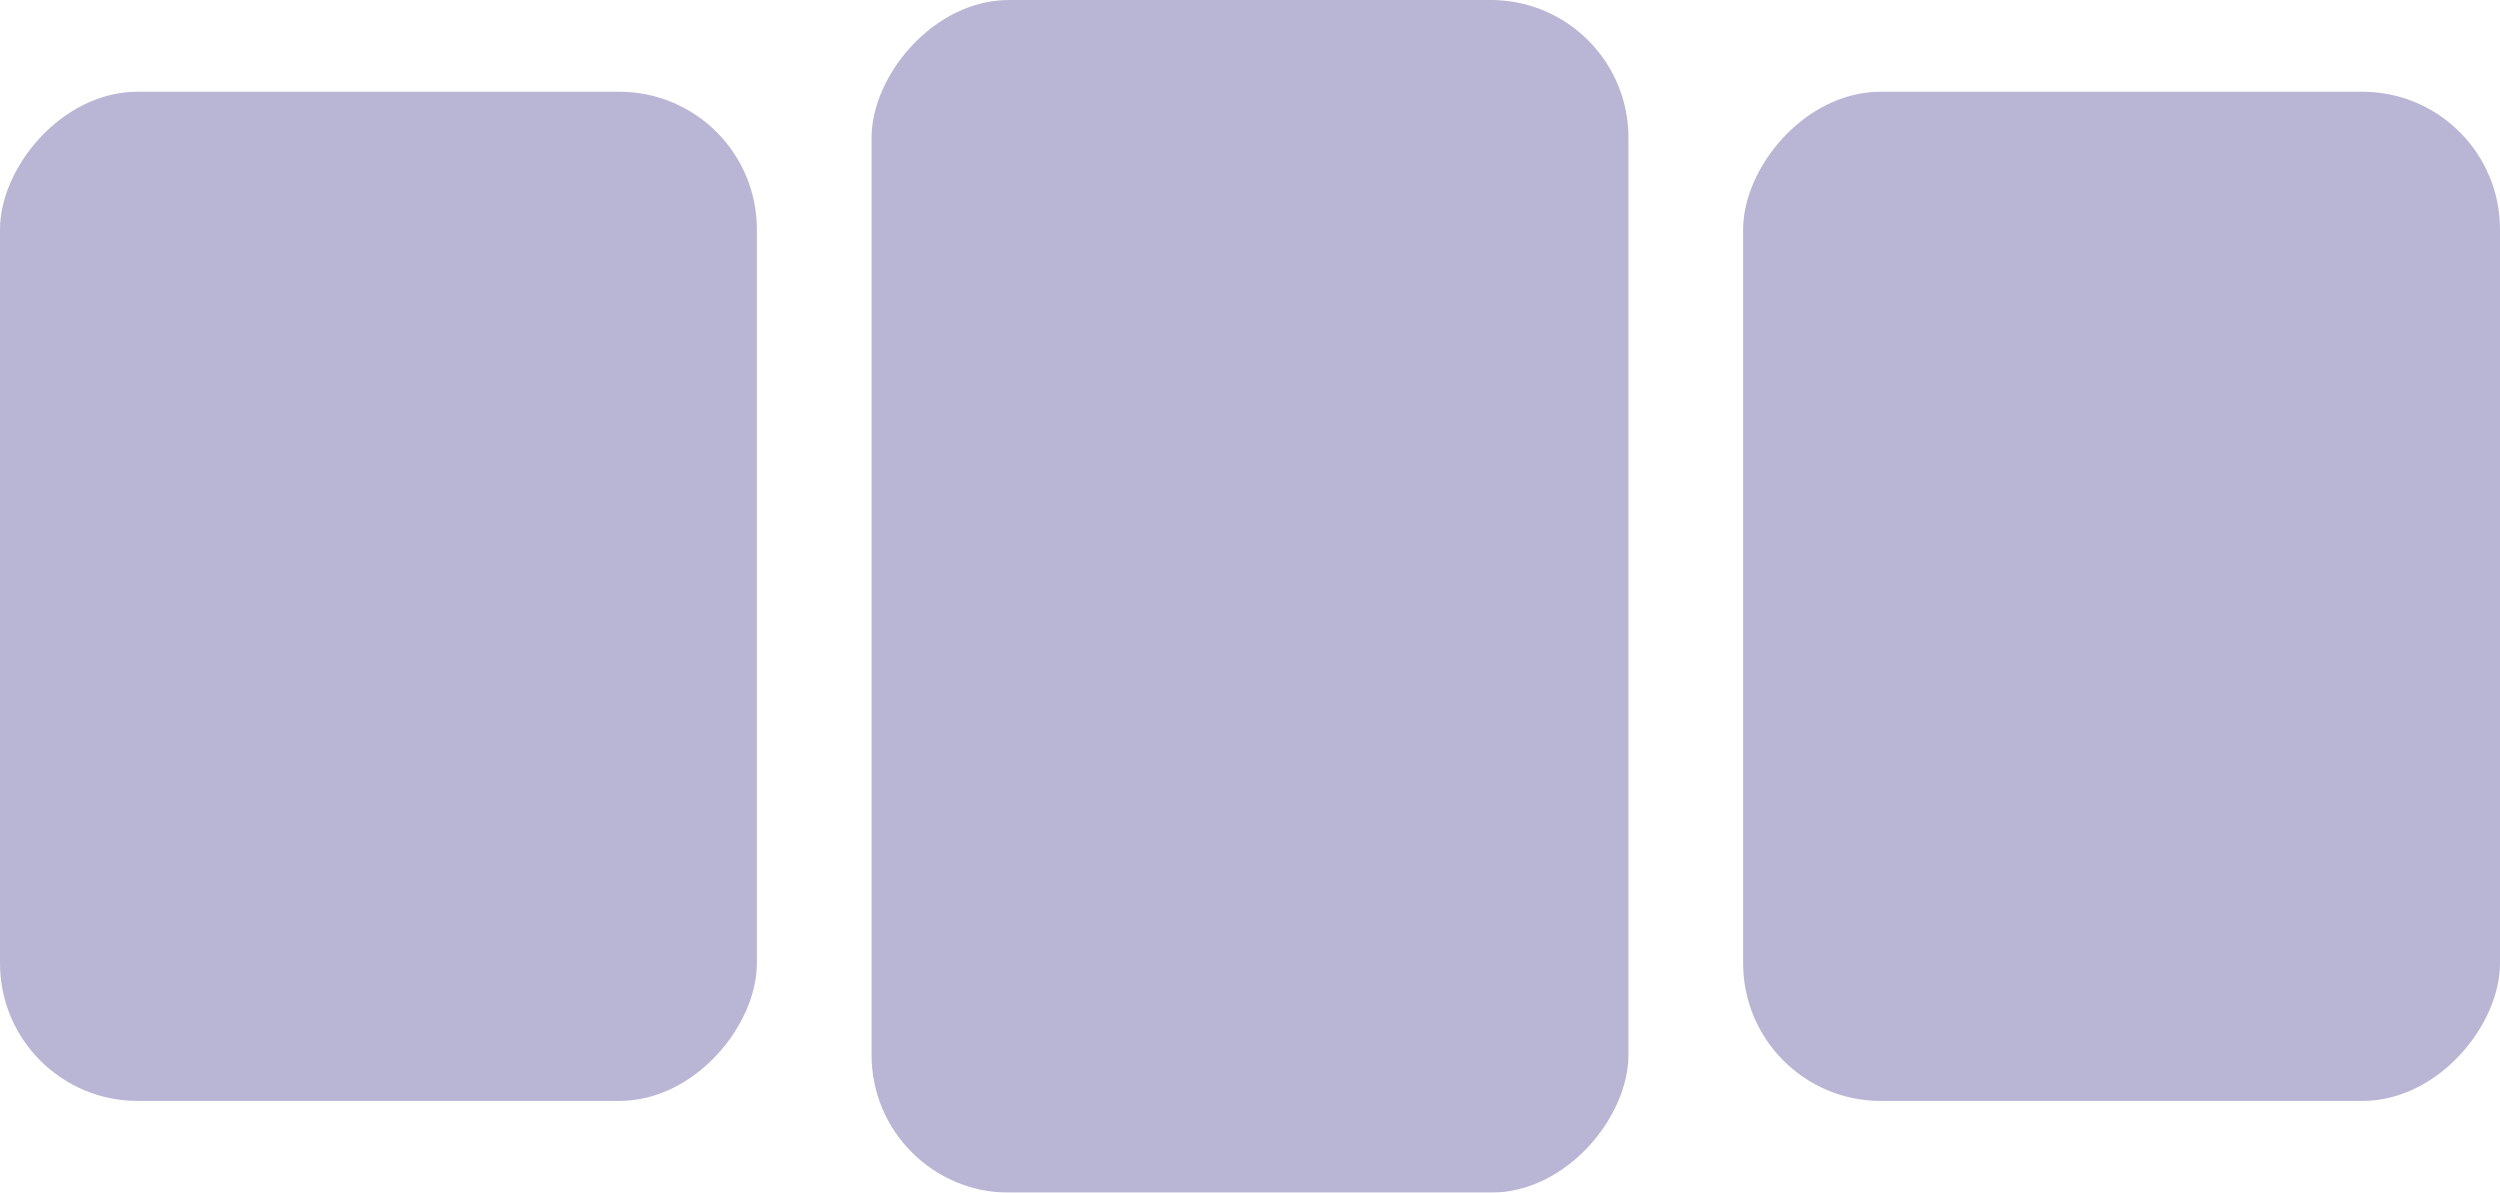
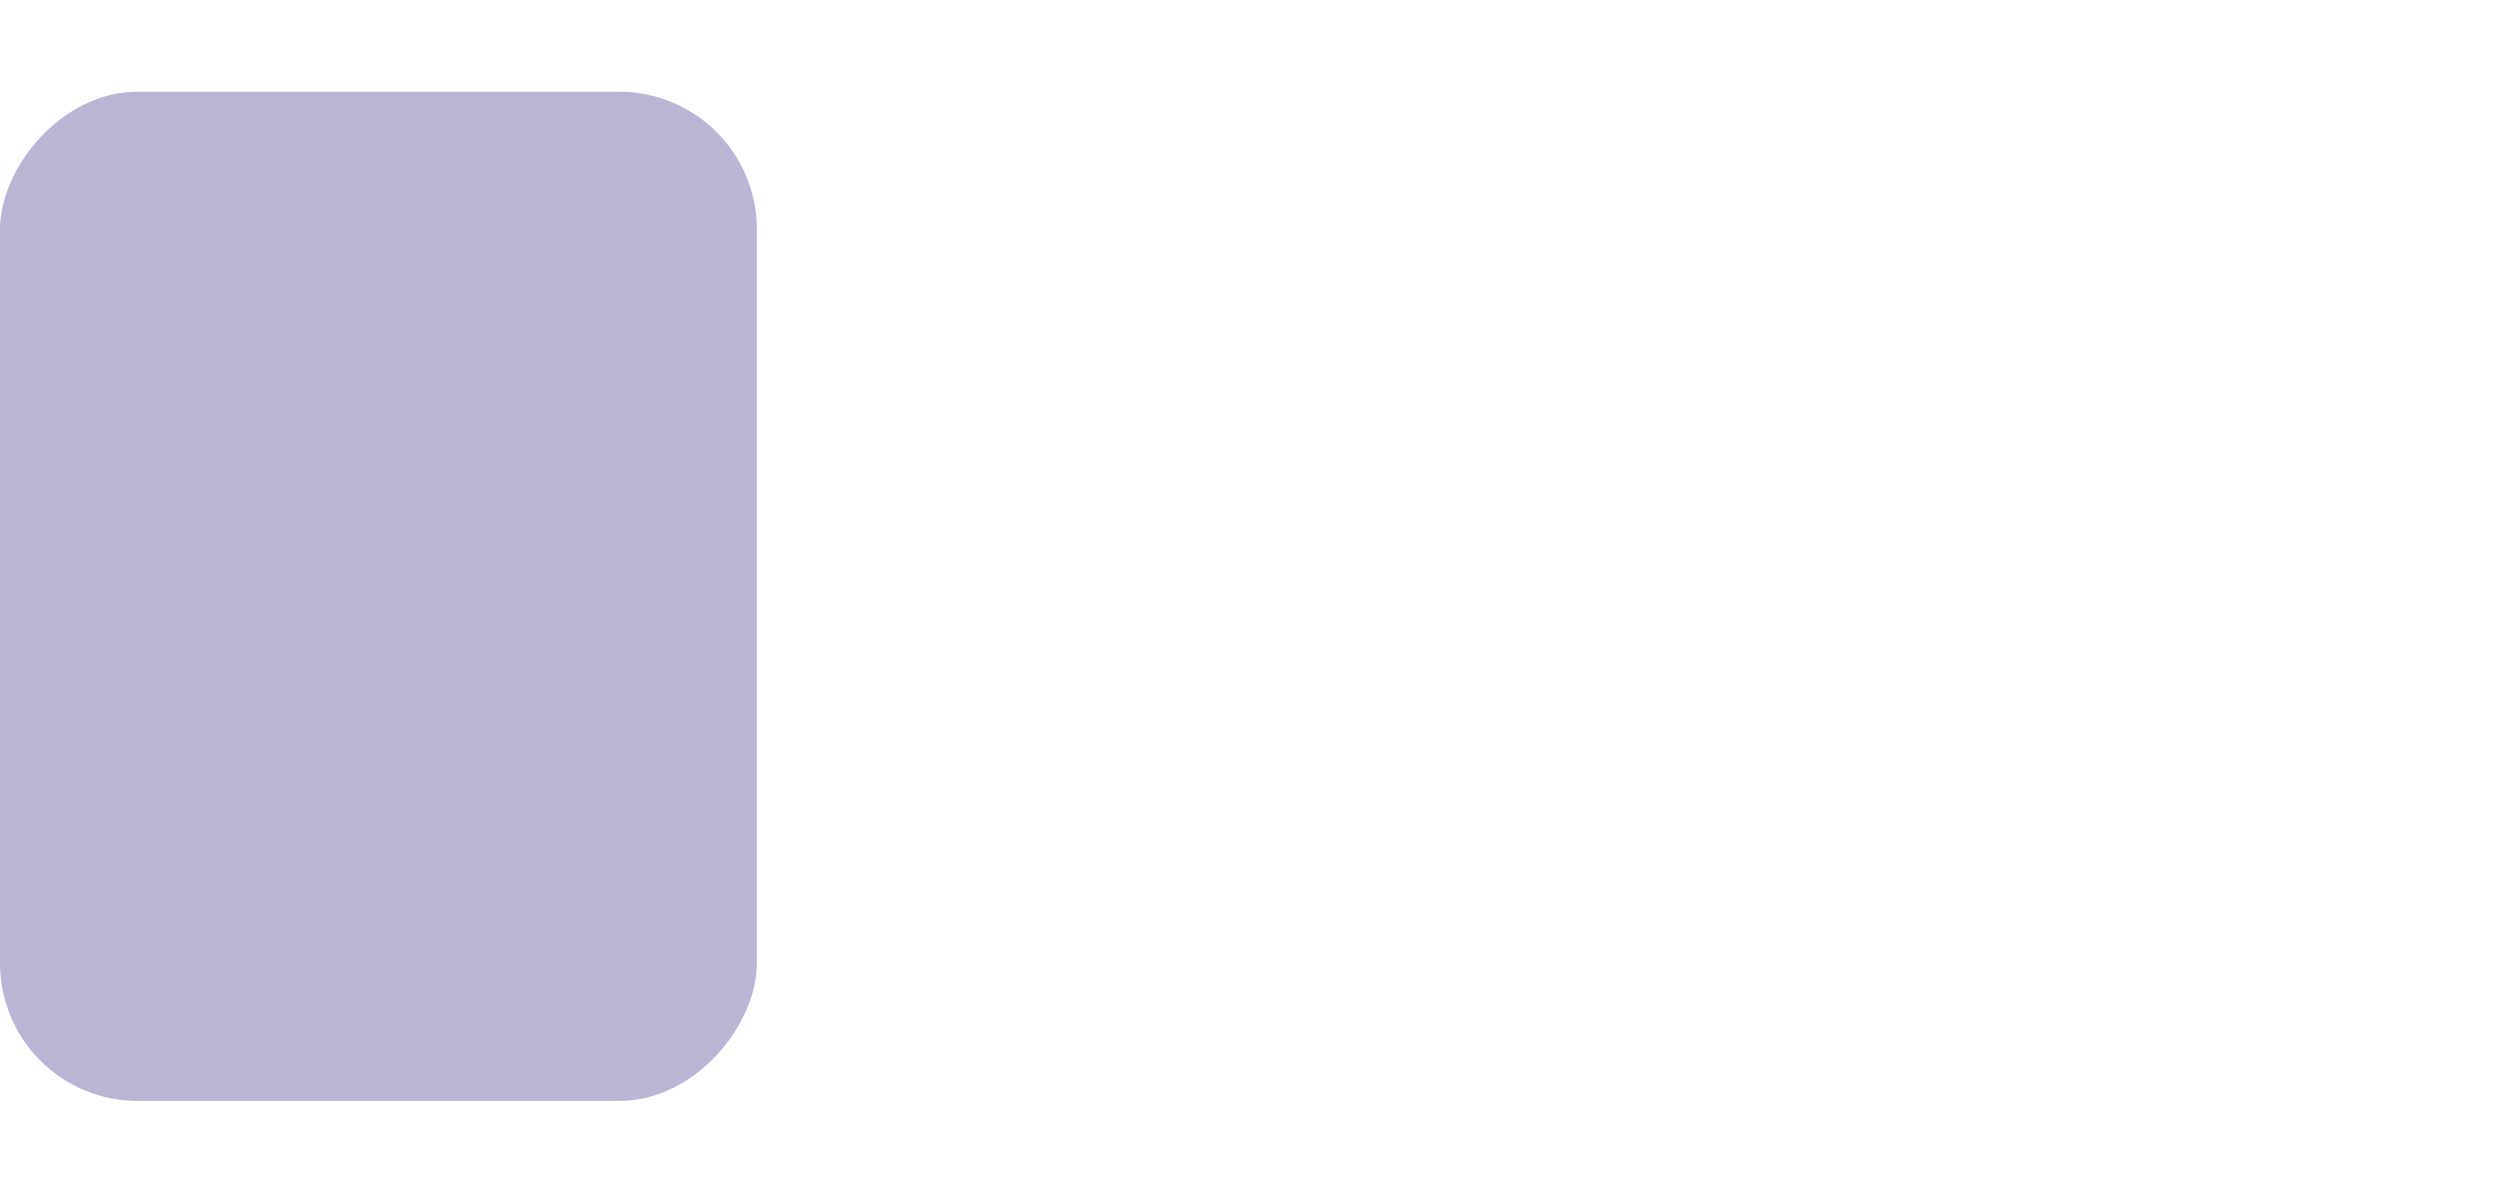
<svg xmlns="http://www.w3.org/2000/svg" width="109" height="52" viewBox="0 0 109 52">
  <g fill="#150673" fill-rule="evenodd" opacity=".3">
    <rect width="33" height="44" rx="6" transform="matrix(-1 0 0 1 33 4)" />
-     <rect width="33" height="52" rx="6" transform="matrix(-1 0 0 1 71 0)" />
-     <rect width="33" height="44" rx="6" transform="matrix(-1 0 0 1 109 4)" />
  </g>
</svg>